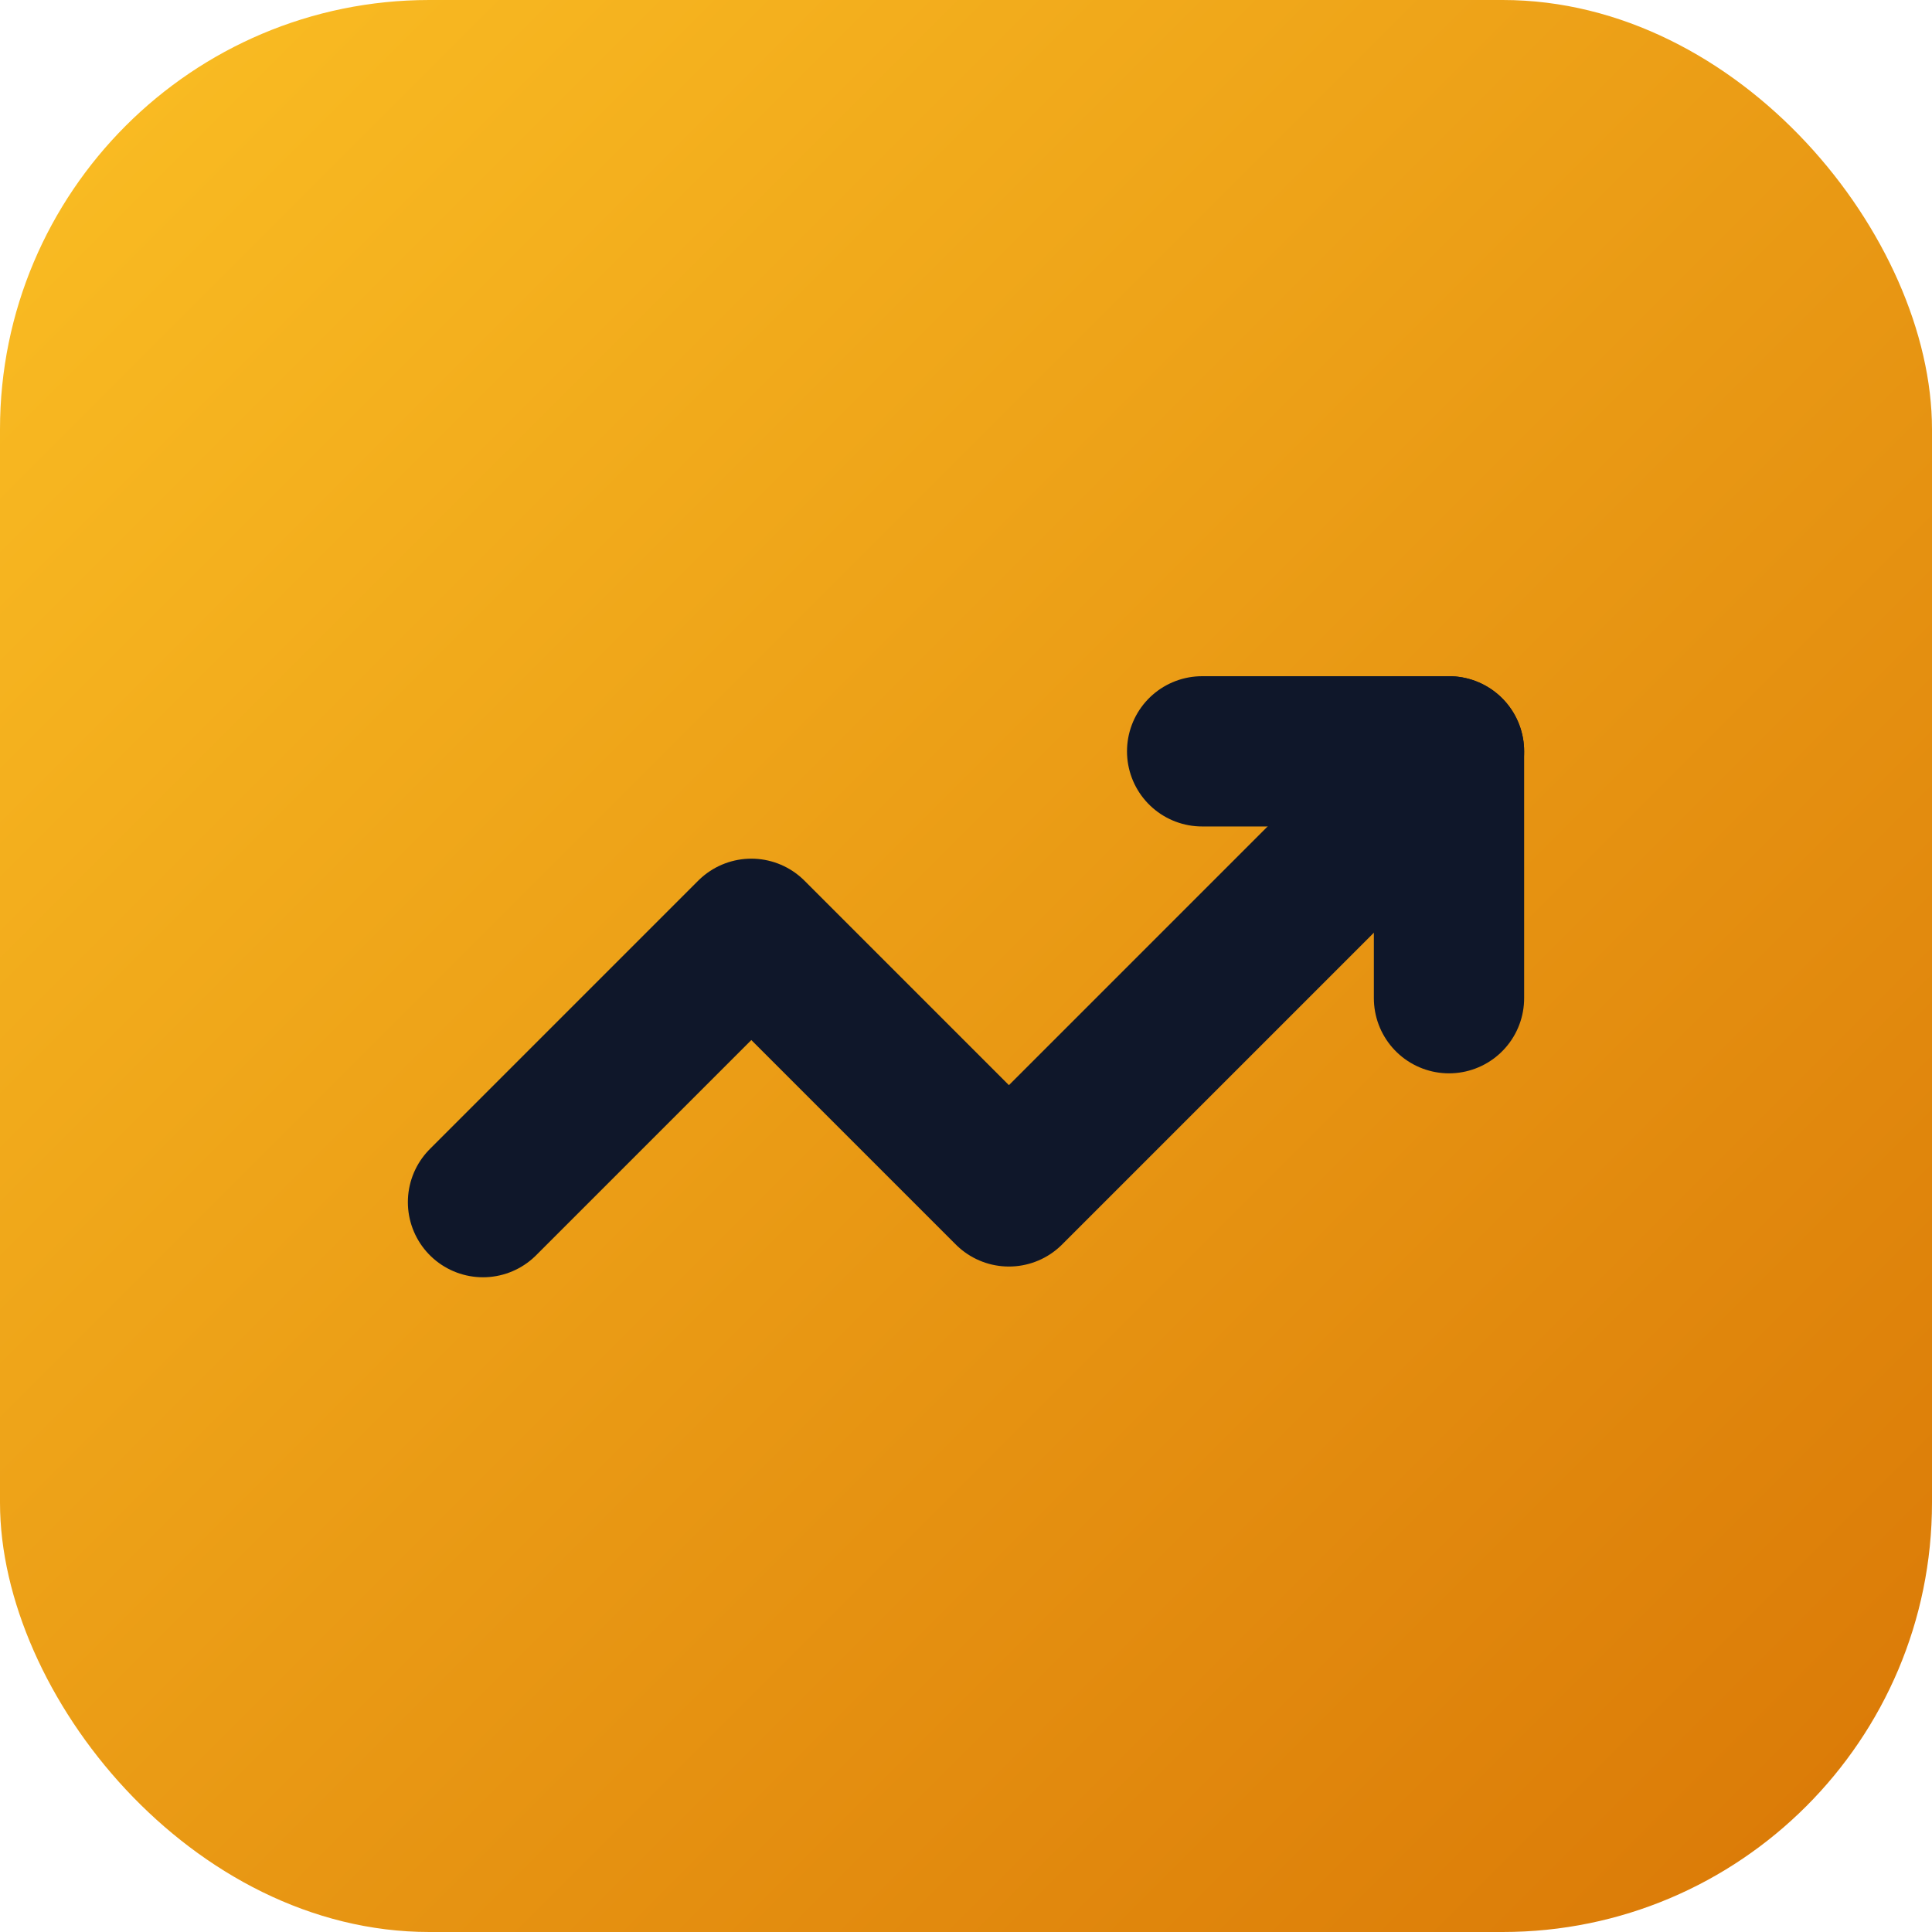
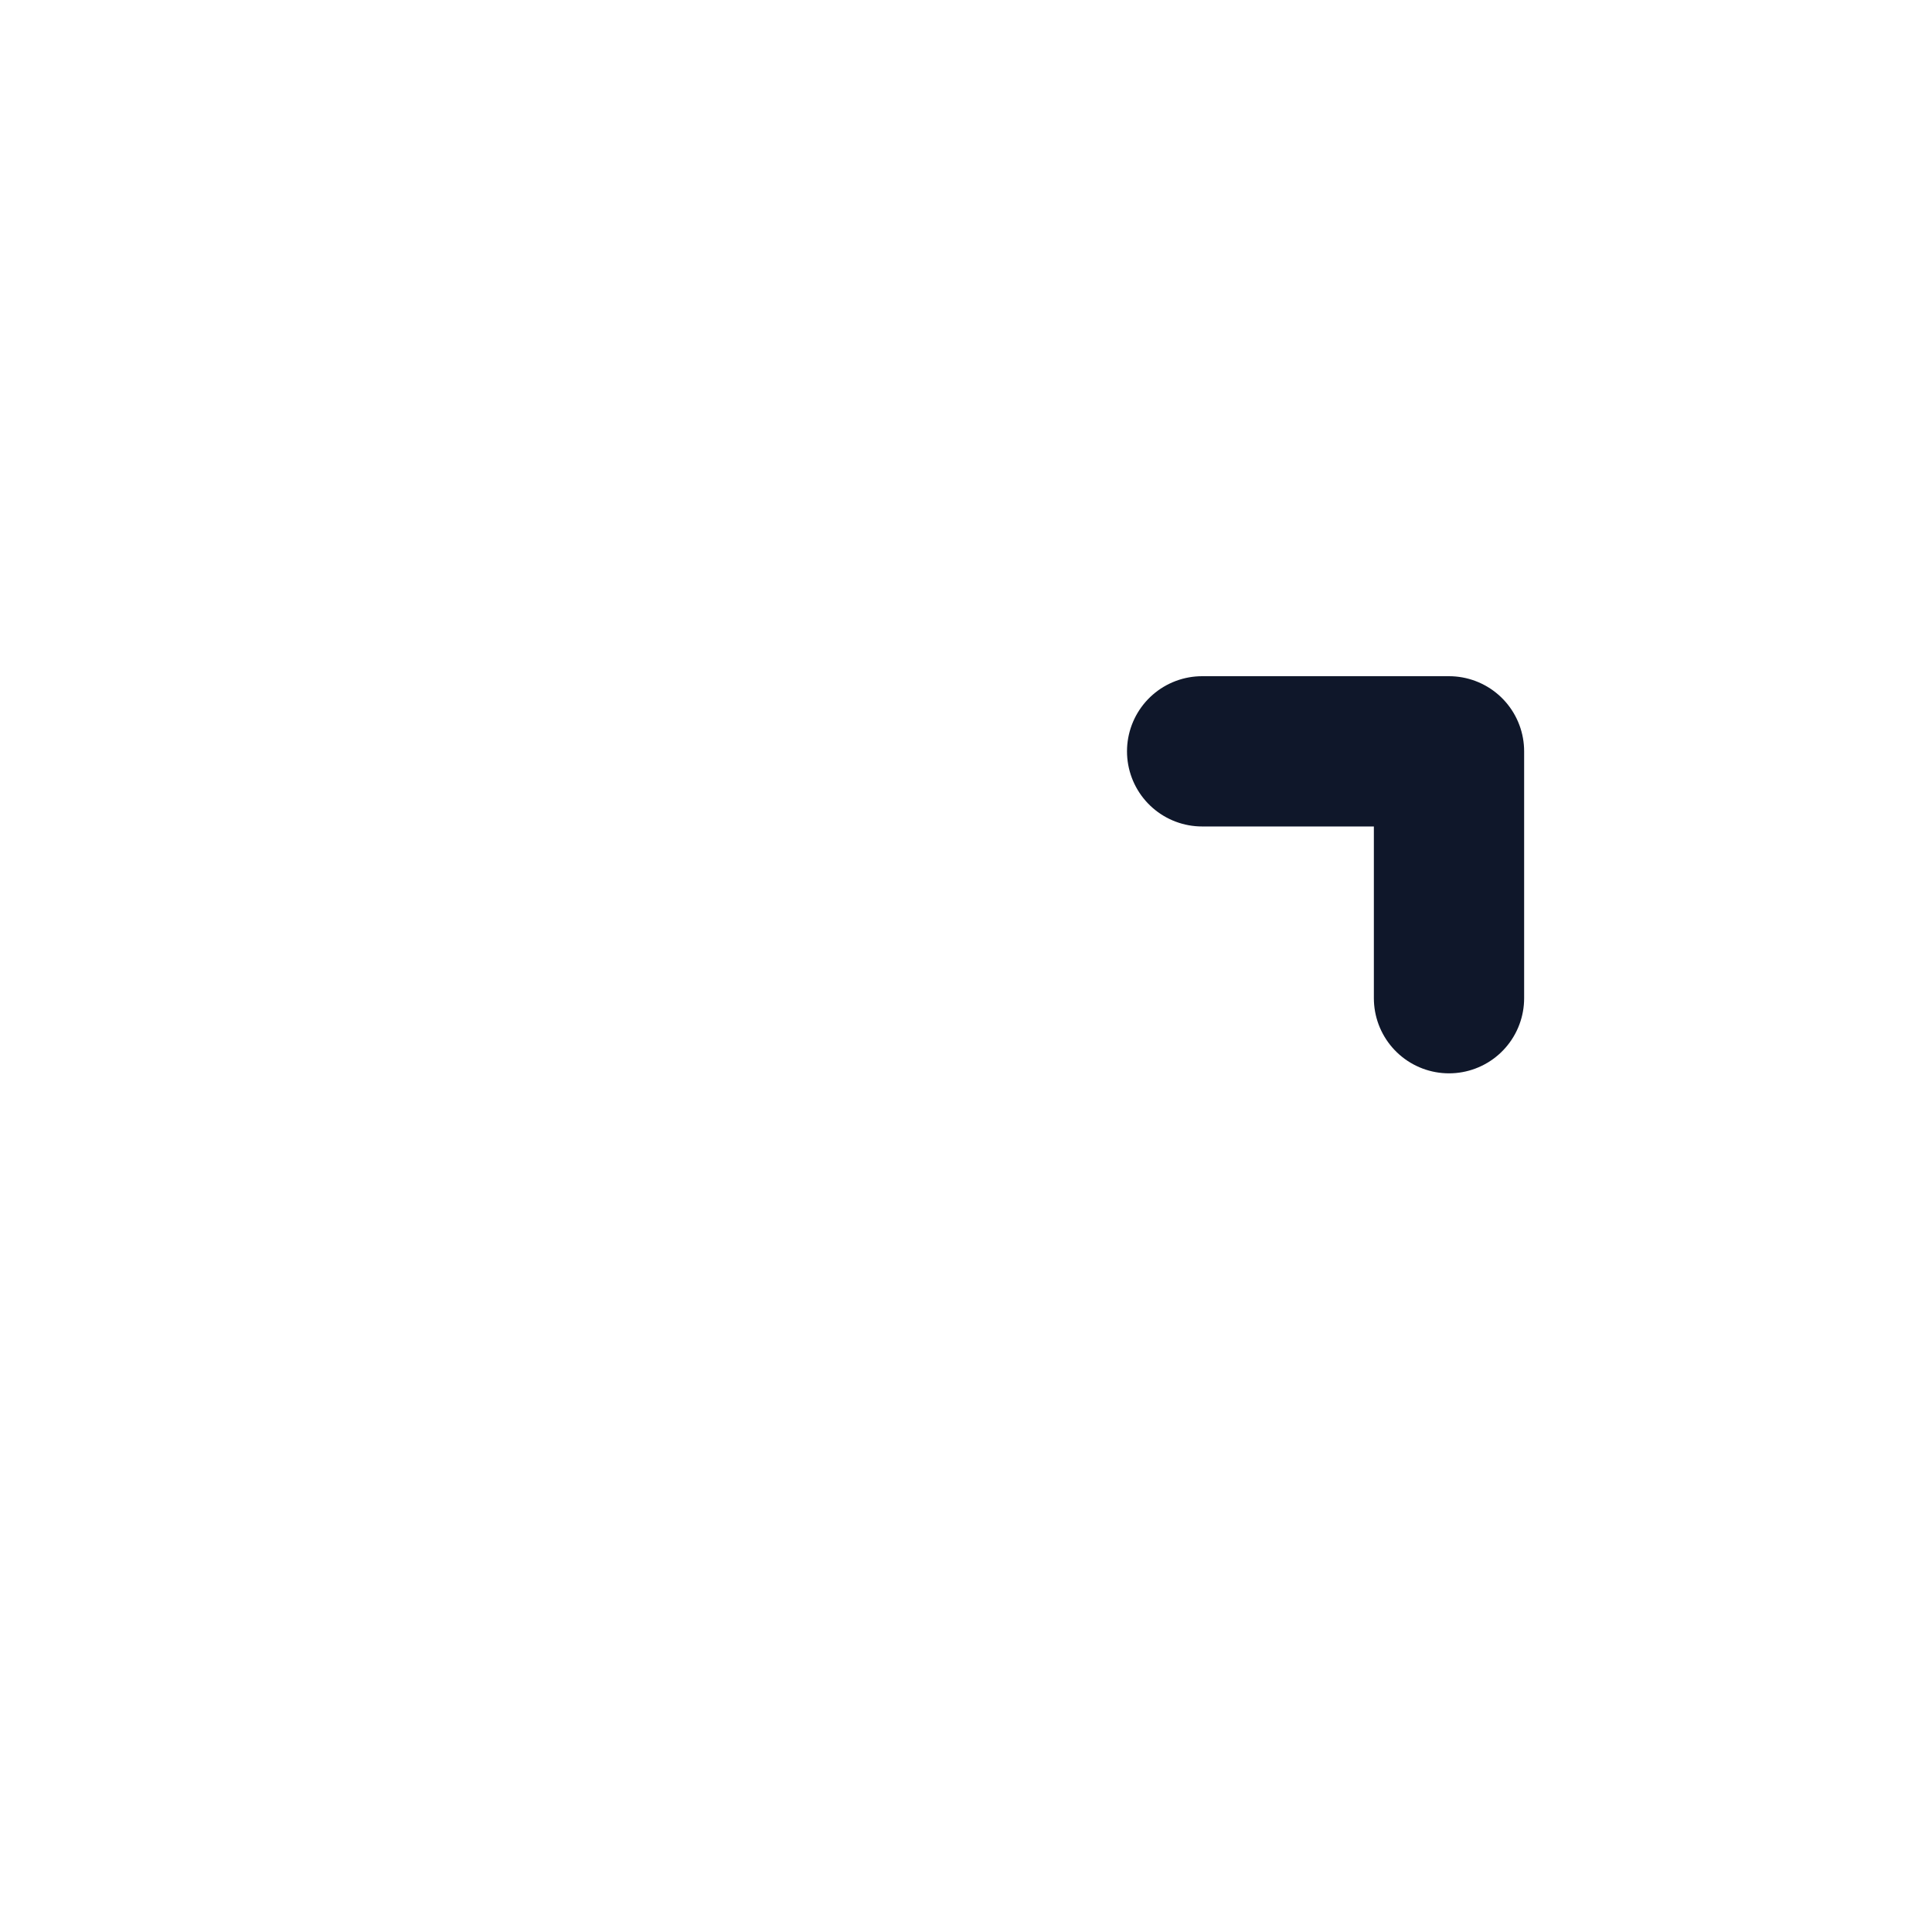
<svg xmlns="http://www.w3.org/2000/svg" viewBox="0 0 180 180">
  <defs>
    <linearGradient id="goldApple" x1="0%" y1="0%" x2="100%" y2="100%">
      <stop offset="0%" style="stop-color:#FBBF24" />
      <stop offset="100%" style="stop-color:#D97706" />
    </linearGradient>
  </defs>
-   <rect width="180" height="180" rx="40" fill="url(#goldApple)" />
-   <path d="M45 112L70 87L94 111L135 70" stroke="#0F172A" stroke-width="14" stroke-linecap="round" stroke-linejoin="round" fill="none" />
  <path d="M112 70H135V93" stroke="#0F172A" stroke-width="14" stroke-linecap="round" stroke-linejoin="round" fill="none" />
</svg>